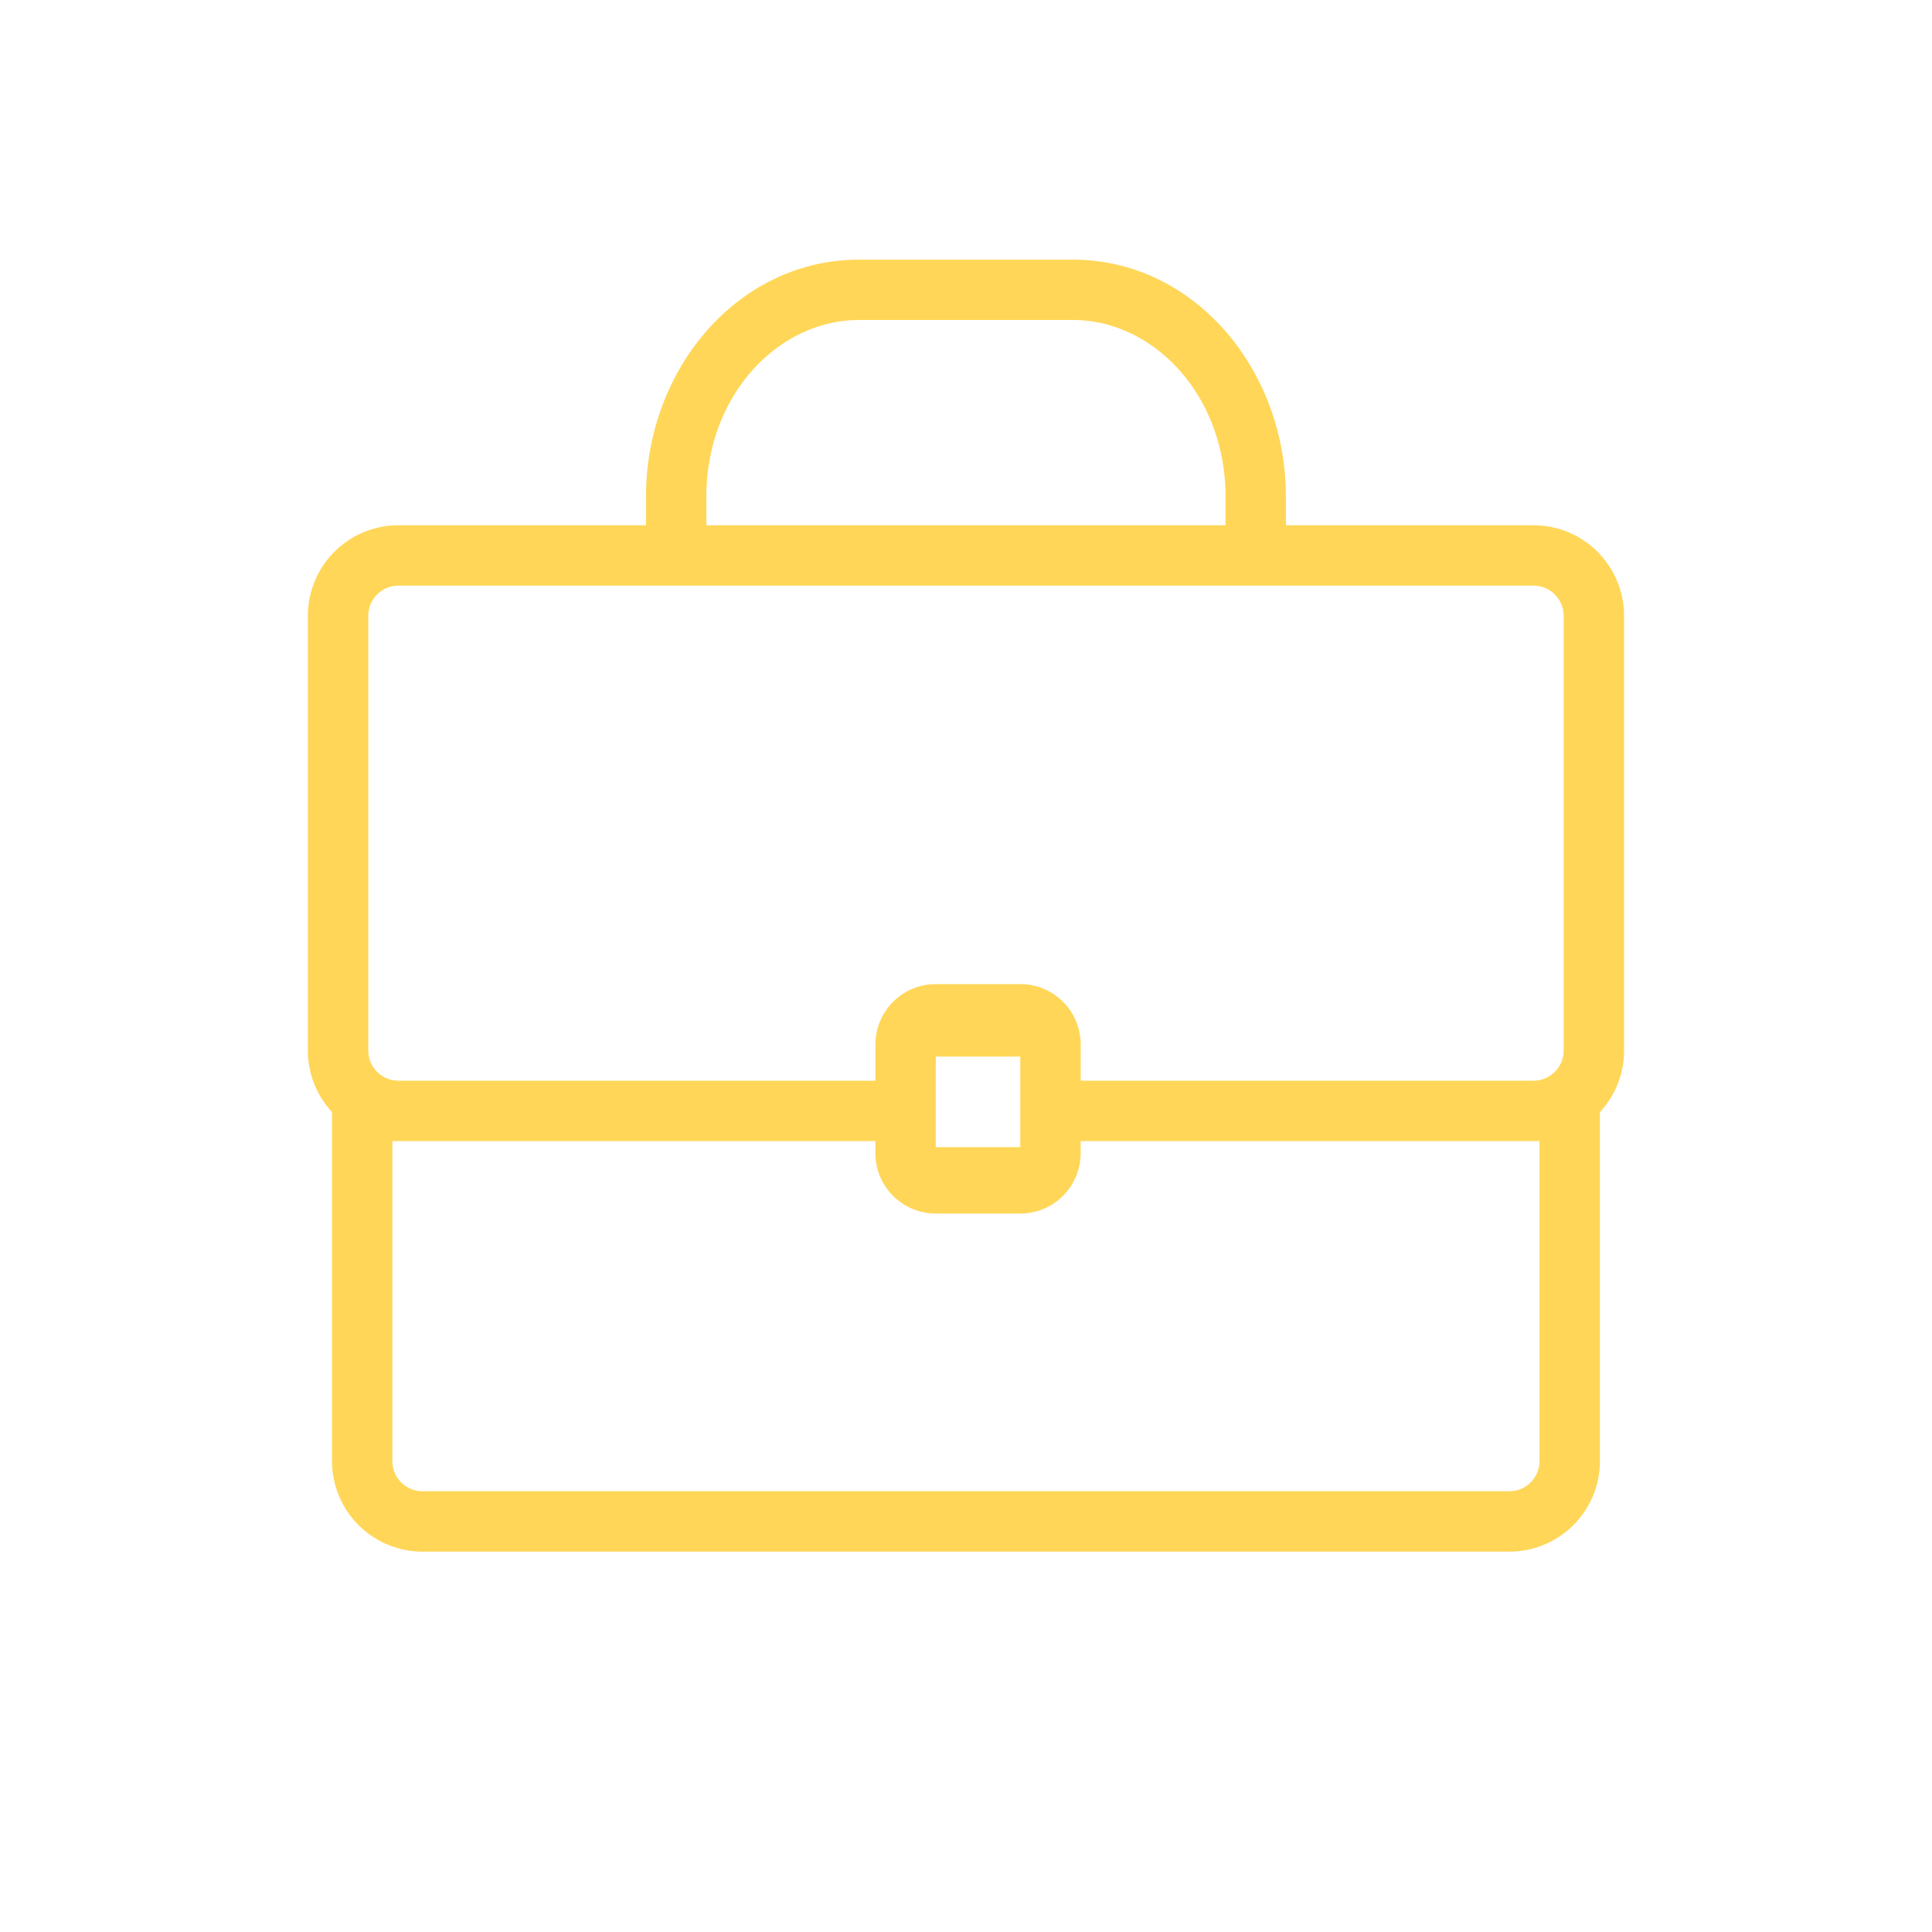
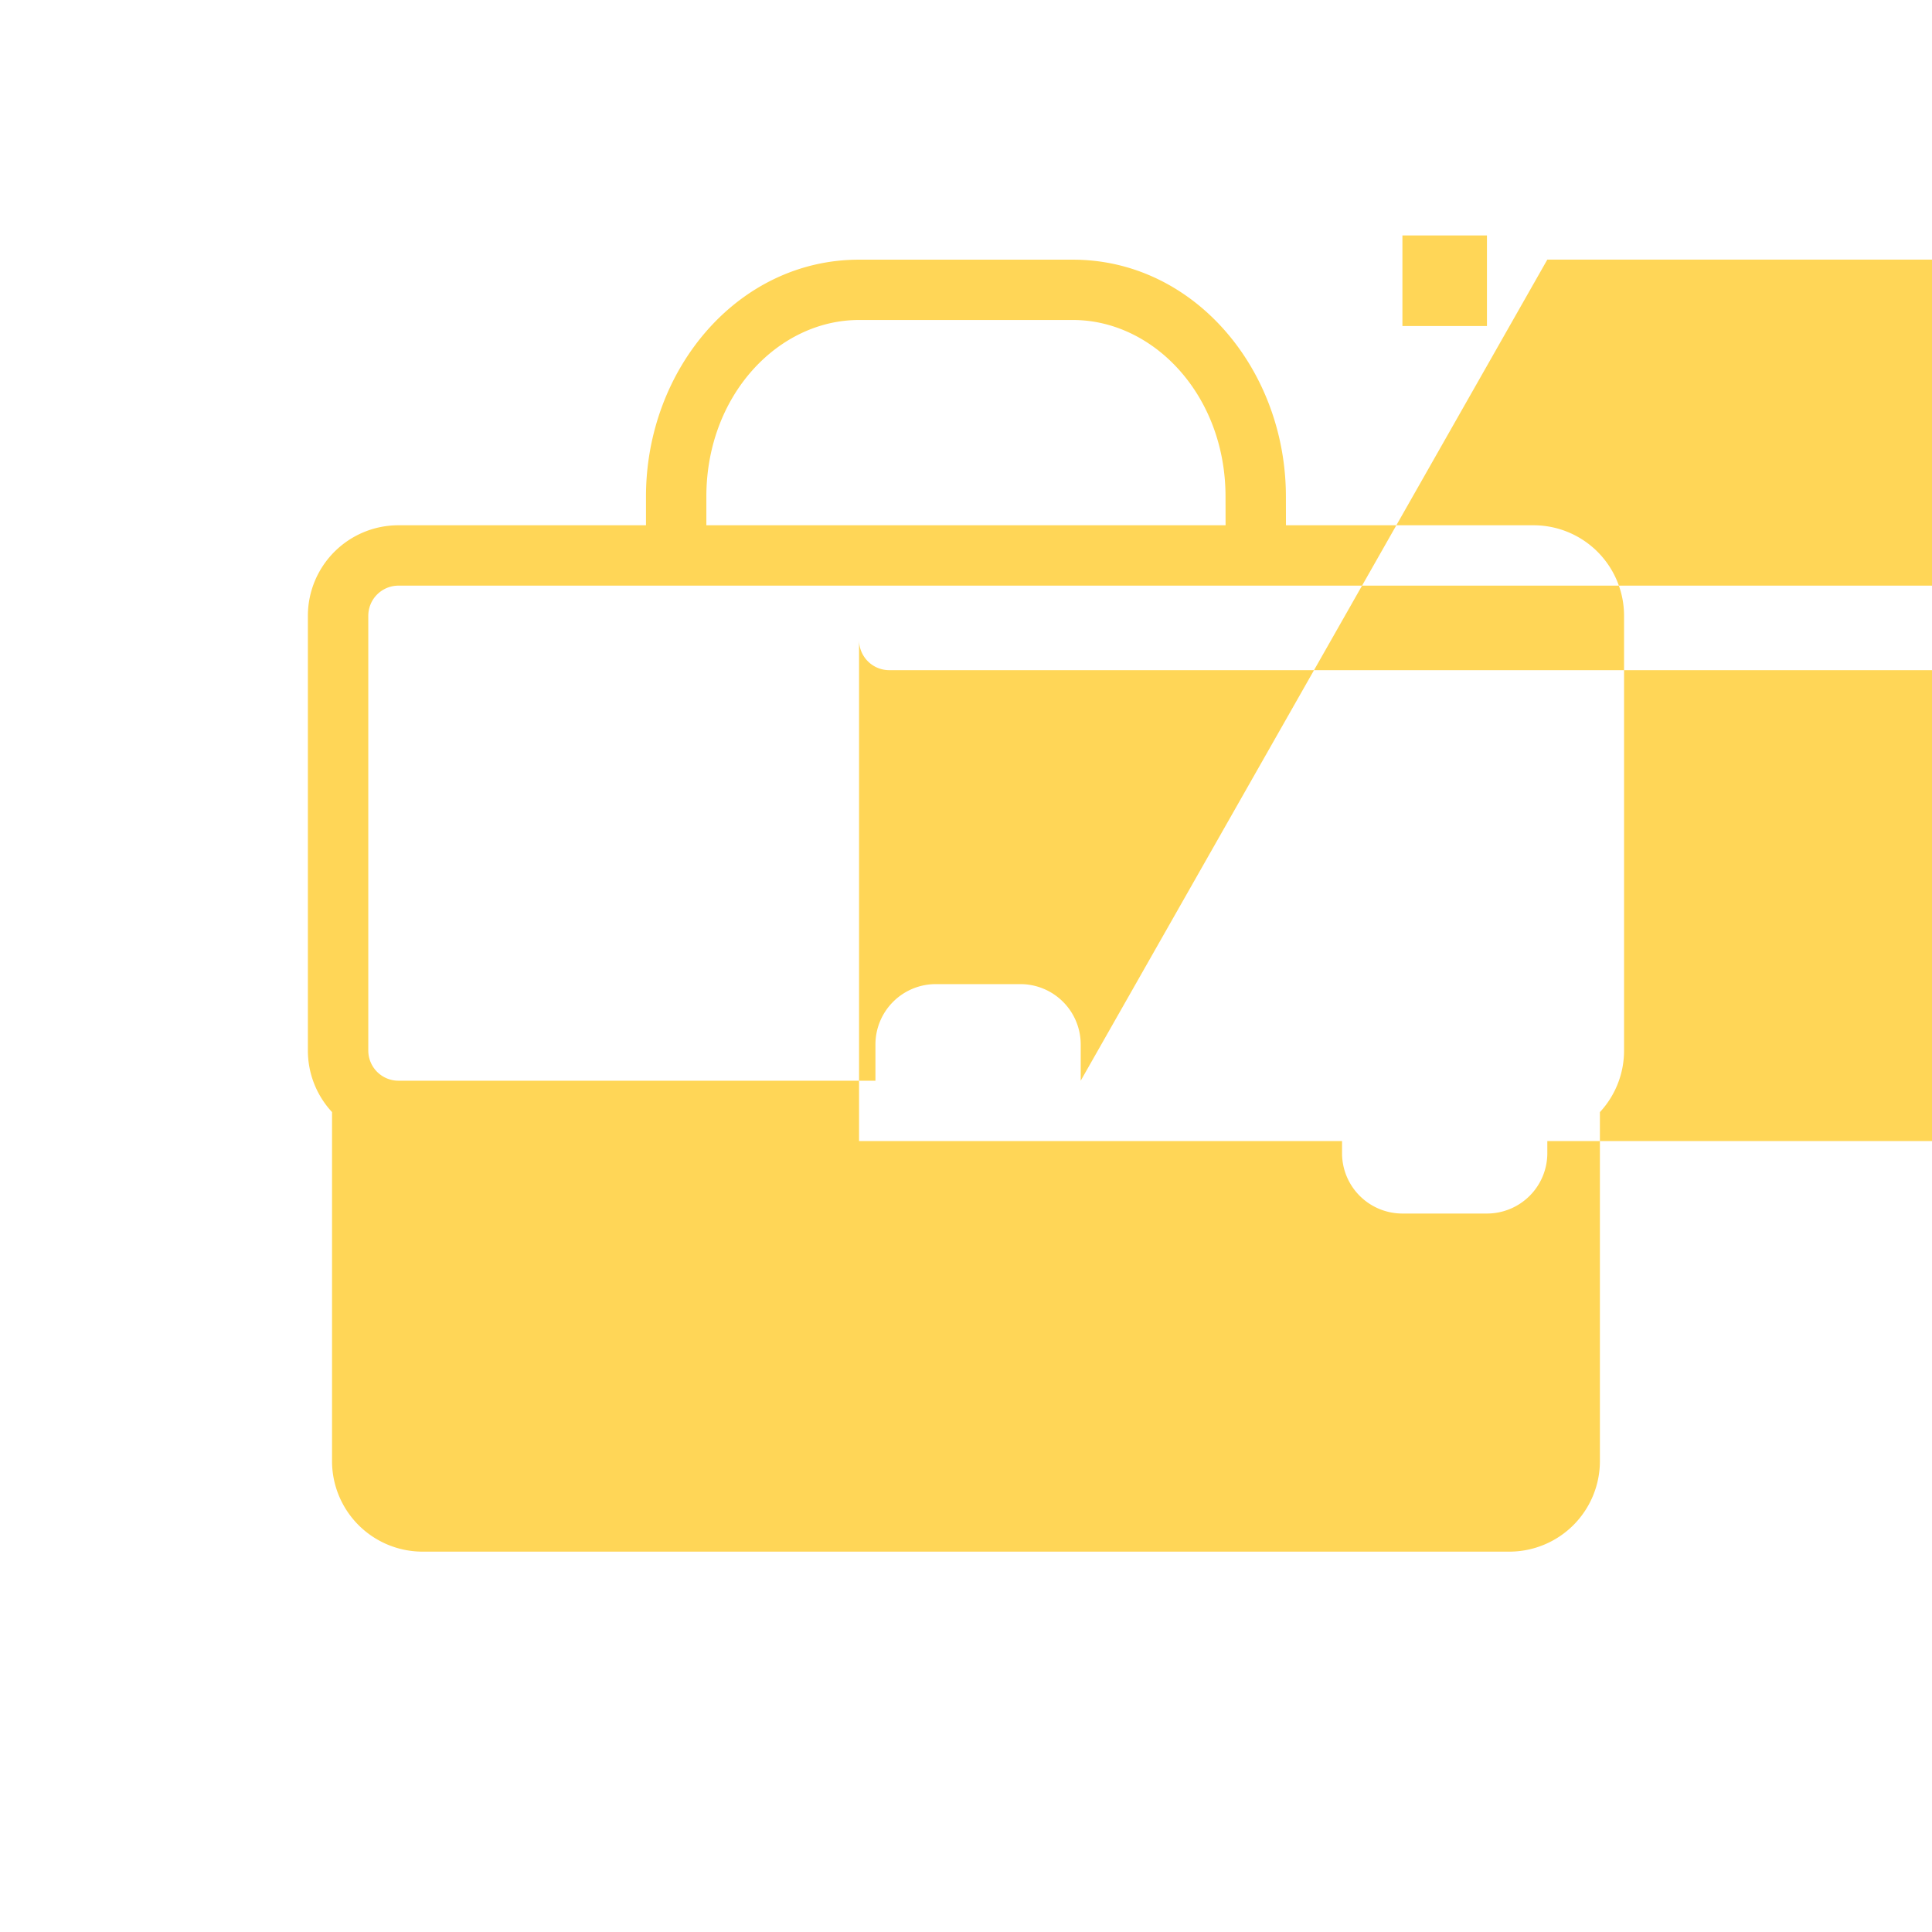
<svg xmlns="http://www.w3.org/2000/svg" width="64" height="64" fill="none">
-   <path fill-rule="evenodd" clip-rule="evenodd" d="M42.599 17.4h8.2a3 3 0 013 3v14.4a2.99 2.99 0 01-.8 2.04V48.4a3 3 0 01-3 3h-36a3 3 0 01-3-3V36.839a2.99 2.99 0 01-.8-2.04V20.4a3 3 0 013-3h8.2v-.95c0-4.217 3.046-7.848 7.057-7.848h7.084c4.007 0 7.056 3.63 7.057 7.847v.002l.002.95zm-14.142-6.8c-2.683 0-5.058 2.499-5.058 5.85v.95h17.2l-.002-.948v-.002c0-3.351-2.377-5.85-5.057-5.85h-7.084zM12.998 37.8v10.6a1 1 0 001 1h36a1 1 0 001-1V37.8h-15.2v.4a2 2 0 01-2 2h-2.8a2 2 0 01-2-2v-.4h-16zm22.8-2h15a1 1 0 001-1V20.4a1 1 0 00-1-1H13.2a1 1 0 00-1 1v14.4a1 1 0 001 1H29v-1.2a2 2 0 012-2h2.8a2 2 0 012 2v1.2zm-2-.8h-2.8v3h2.8v-3z" fill="#FFD657" />
+   <path fill-rule="evenodd" clip-rule="evenodd" d="M42.599 17.4h8.2a3 3 0 013 3v14.4a2.99 2.99 0 01-.8 2.04V48.4a3 3 0 01-3 3h-36a3 3 0 01-3-3V36.839a2.99 2.99 0 01-.8-2.04V20.4a3 3 0 013-3h8.2v-.95c0-4.217 3.046-7.848 7.057-7.848h7.084c4.007 0 7.056 3.63 7.057 7.847v.002l.002.95zm-14.142-6.8c-2.683 0-5.058 2.499-5.058 5.85v.95h17.2l-.002-.948v-.002c0-3.351-2.377-5.85-5.057-5.85h-7.084zv10.6a1 1 0 001 1h36a1 1 0 001-1V37.8h-15.2v.4a2 2 0 01-2 2h-2.8a2 2 0 01-2-2v-.4h-16zm22.8-2h15a1 1 0 001-1V20.4a1 1 0 00-1-1H13.2a1 1 0 00-1 1v14.4a1 1 0 001 1H29v-1.2a2 2 0 012-2h2.8a2 2 0 012 2v1.2zm-2-.8h-2.8v3h2.8v-3z" fill="#FFD657" />
</svg>